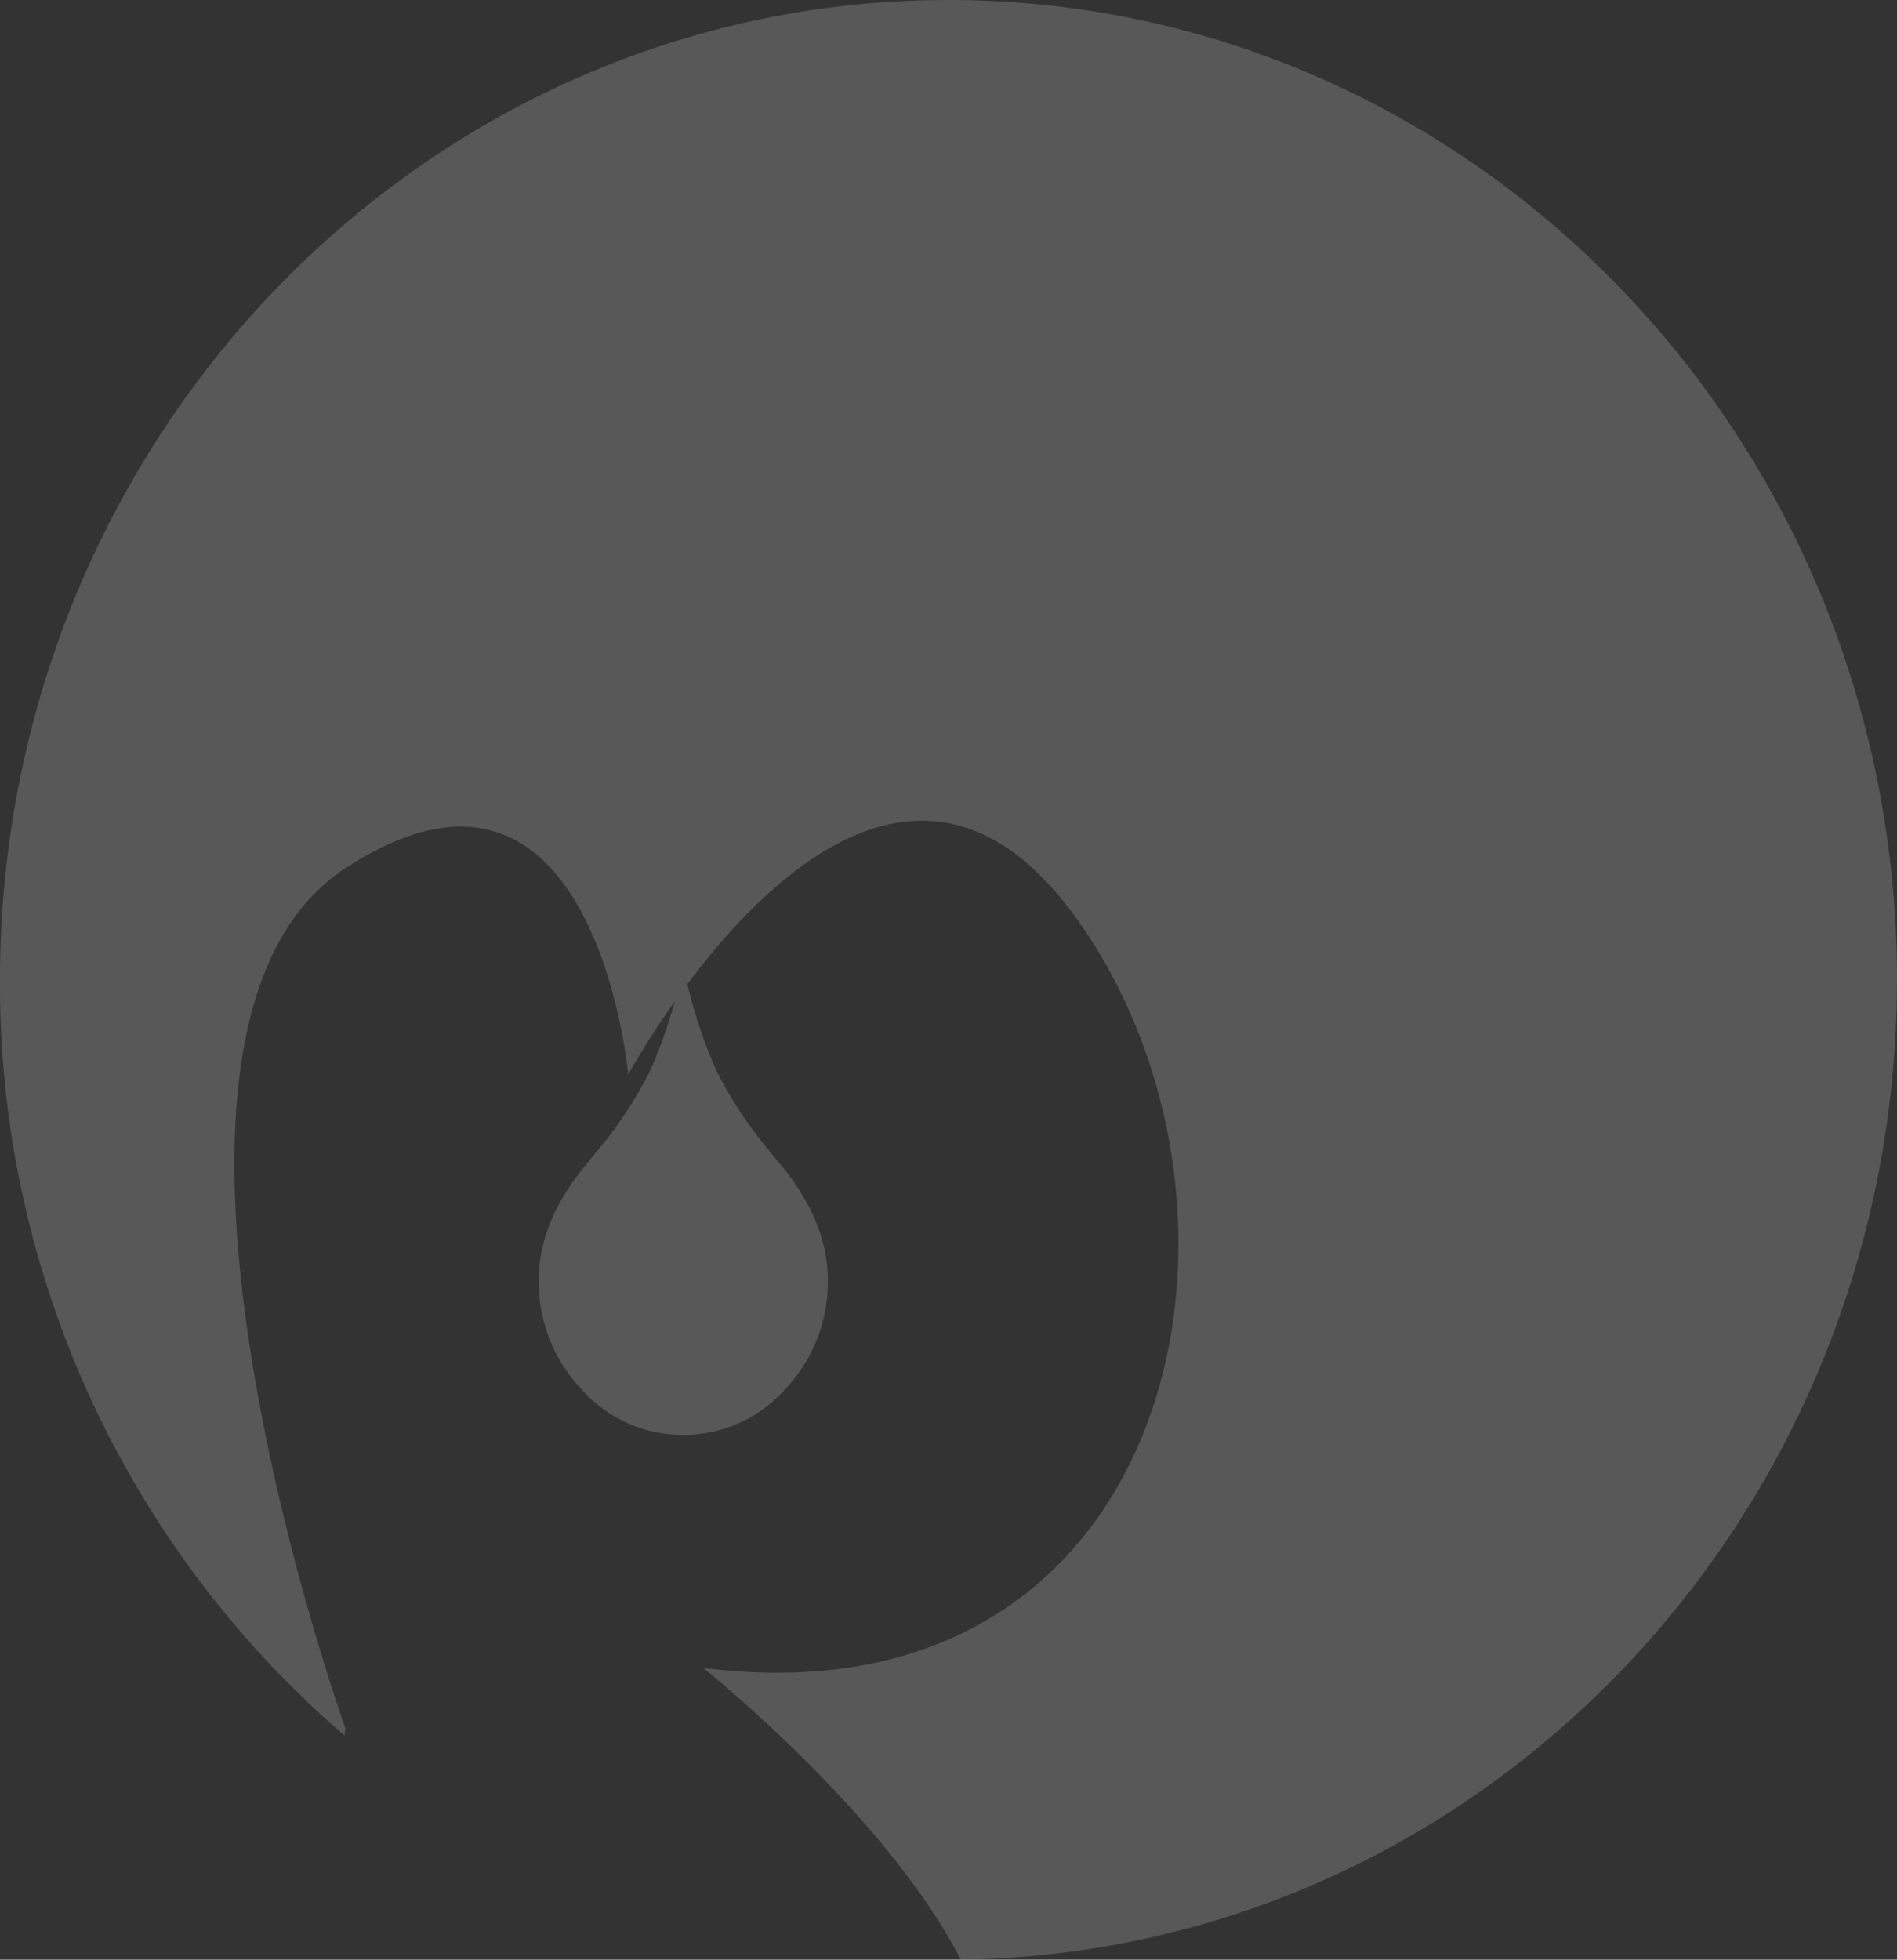
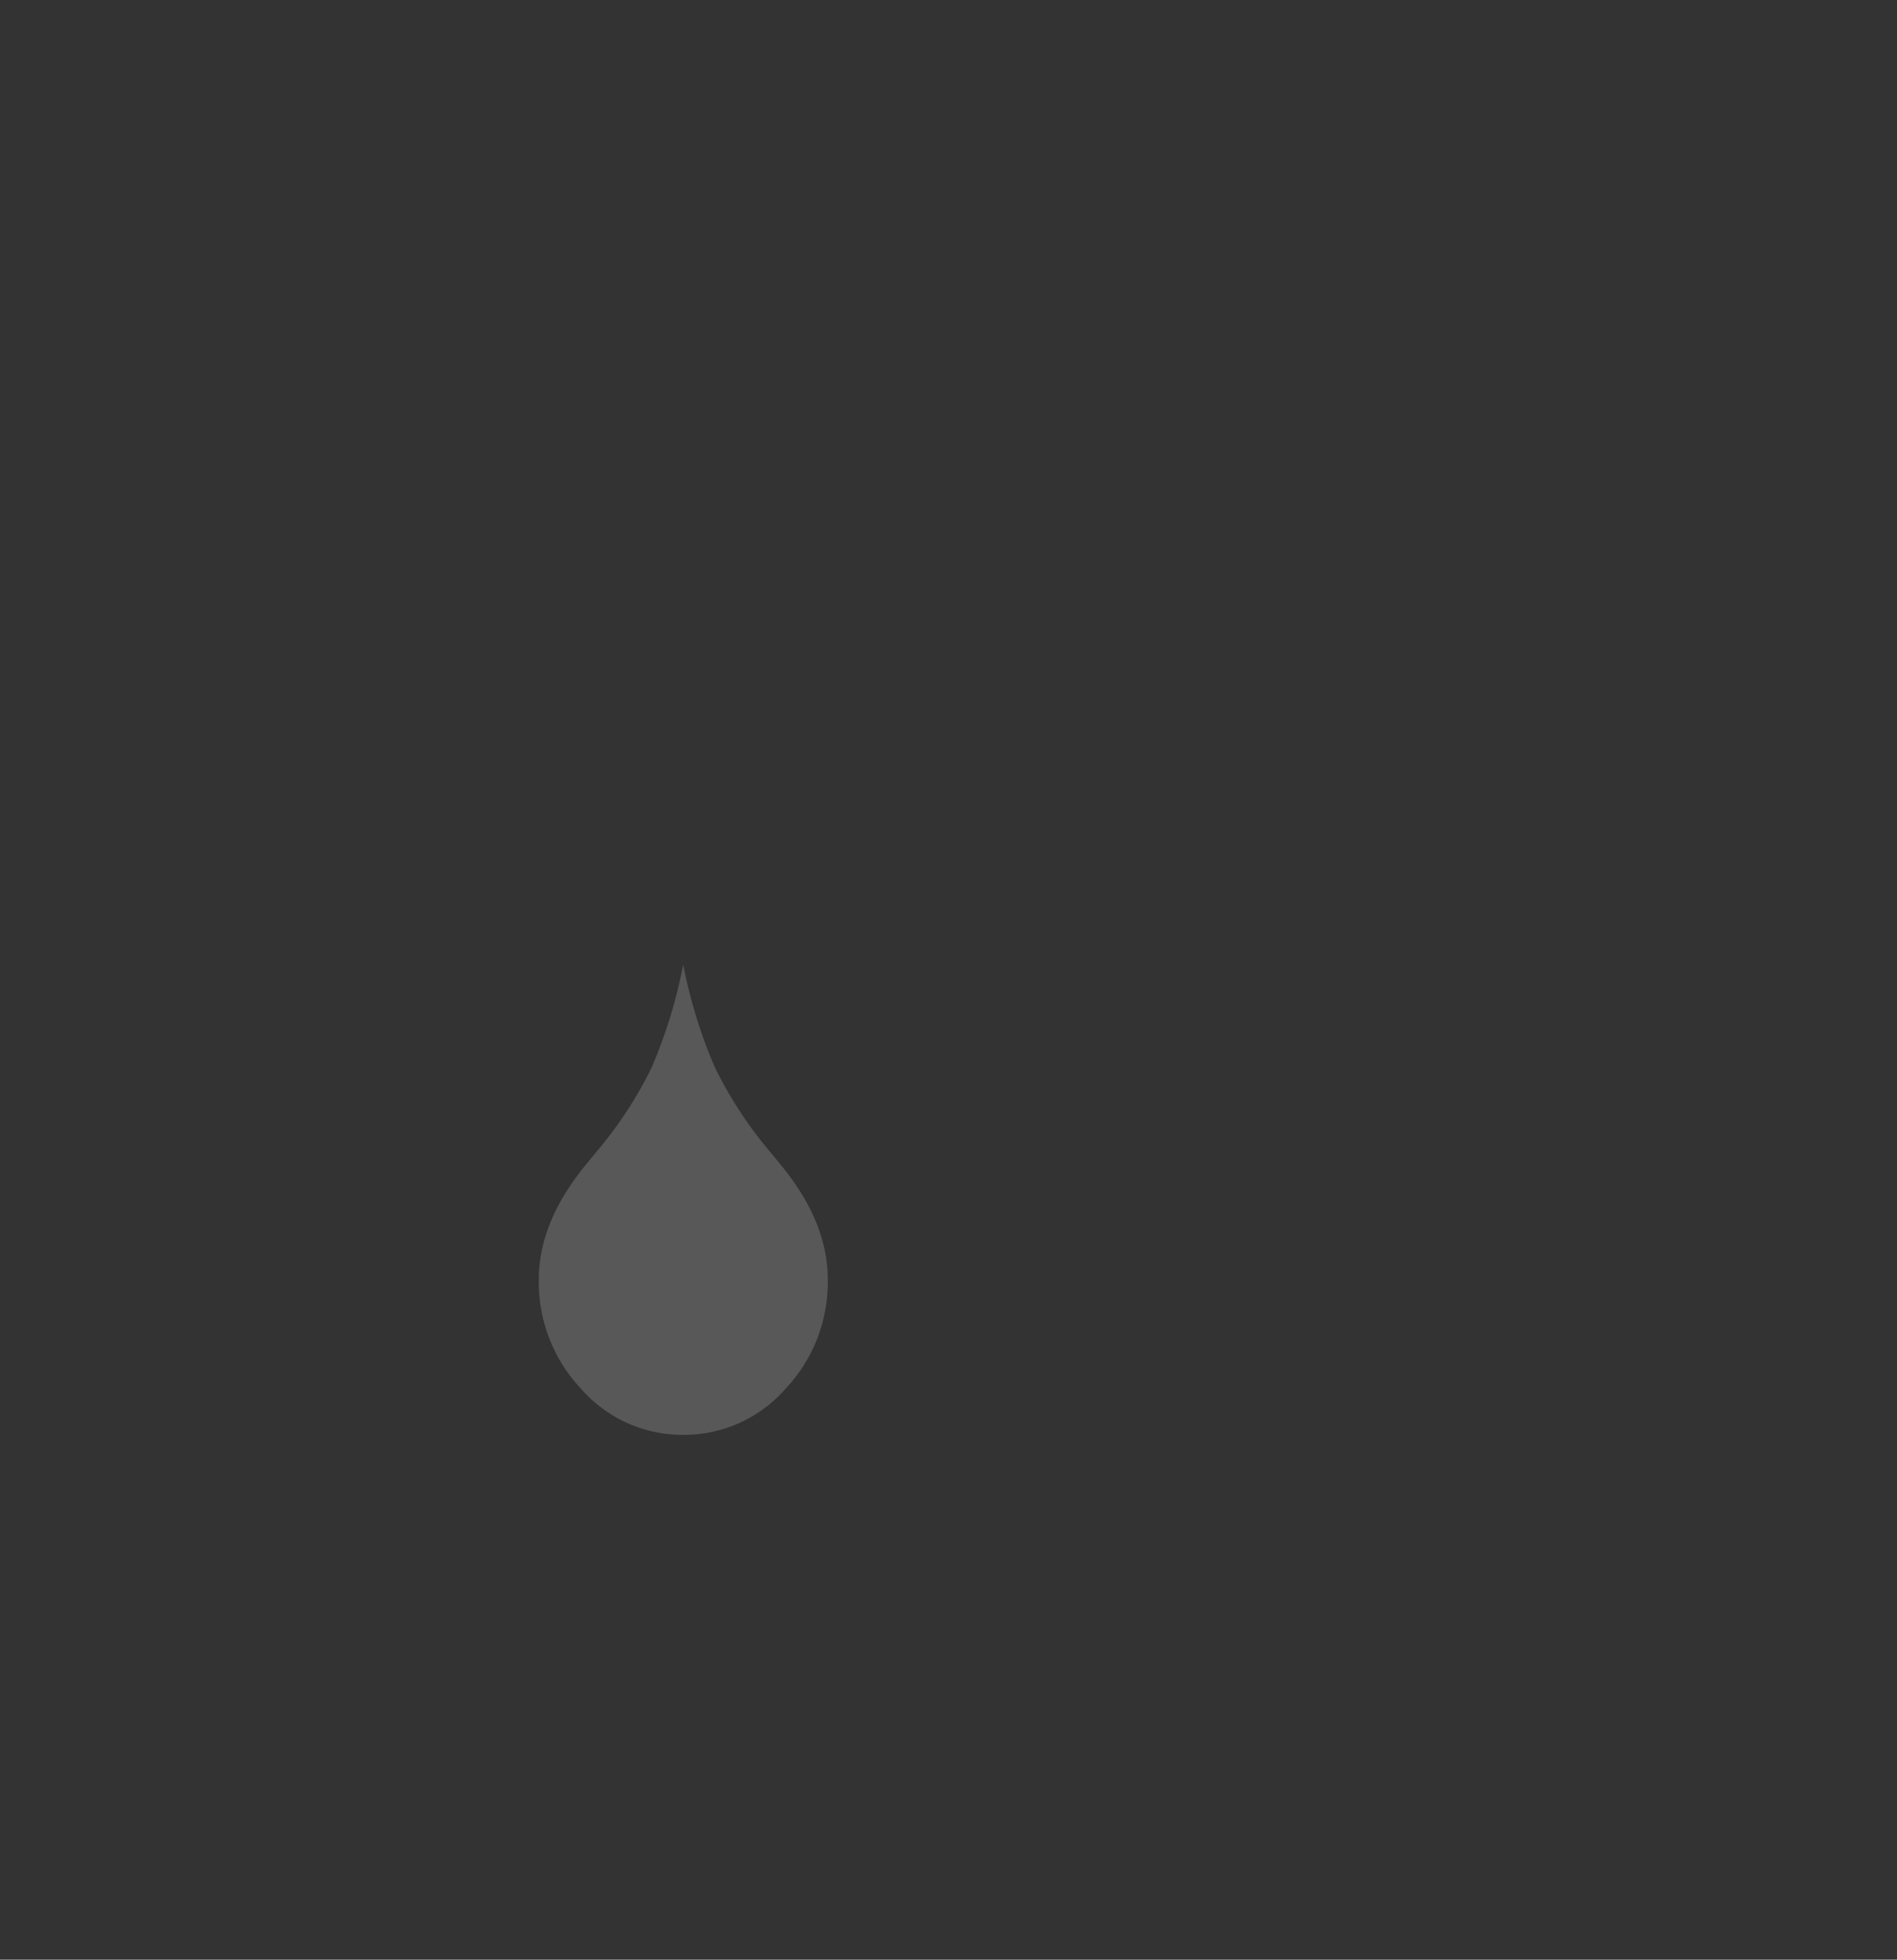
<svg xmlns="http://www.w3.org/2000/svg" width="175.725" height="181.46" viewBox="0 0 175.725 181.46">
  <rect x="0" y="0" width="175.725" height="181.46" fill="#333333" stroke="none" />
  <g transform="translate(-3778 -1533)" opacity="0.18">
-     <path d="M-301.771,245.137c0-50.118-39.332-90.744-87.858-90.744S-477.5,195.019-477.5,245.137a91.734,91.734,0,0,0,31.929,69.972l.067-.693s-23.125-64.5,0-79.622,26.2,19.108,26.2,19.108,22.36-41.4,41.622-14.331,9.251,74.845-34.68,69.264c0,0,16.9,13.465,23.866,27.017,48-.625,86.717-40.992,86.717-90.716" transform="translate(4255.497 1378.607)" fill="#fff" />
    <path d="M-453.747,175.209a46.458,46.458,0,0,0,2.954,9.559,37.878,37.878,0,0,0,5.042,7.716l.972,1.179q4.431,5.347,4.426,10.7a14.382,14.382,0,0,1-3.94,10.155,12.5,12.5,0,0,1-9.453,4.238,12.475,12.475,0,0,1-9.434-4.238,14.383,14.383,0,0,1-3.94-10.155q0-5.347,4.421-10.7l.972-1.179a37.717,37.717,0,0,0,5.046-7.716,45.994,45.994,0,0,0,2.935-9.559" transform="translate(4295.032 1447.107)" fill="#fff" />
  </g>
</svg>